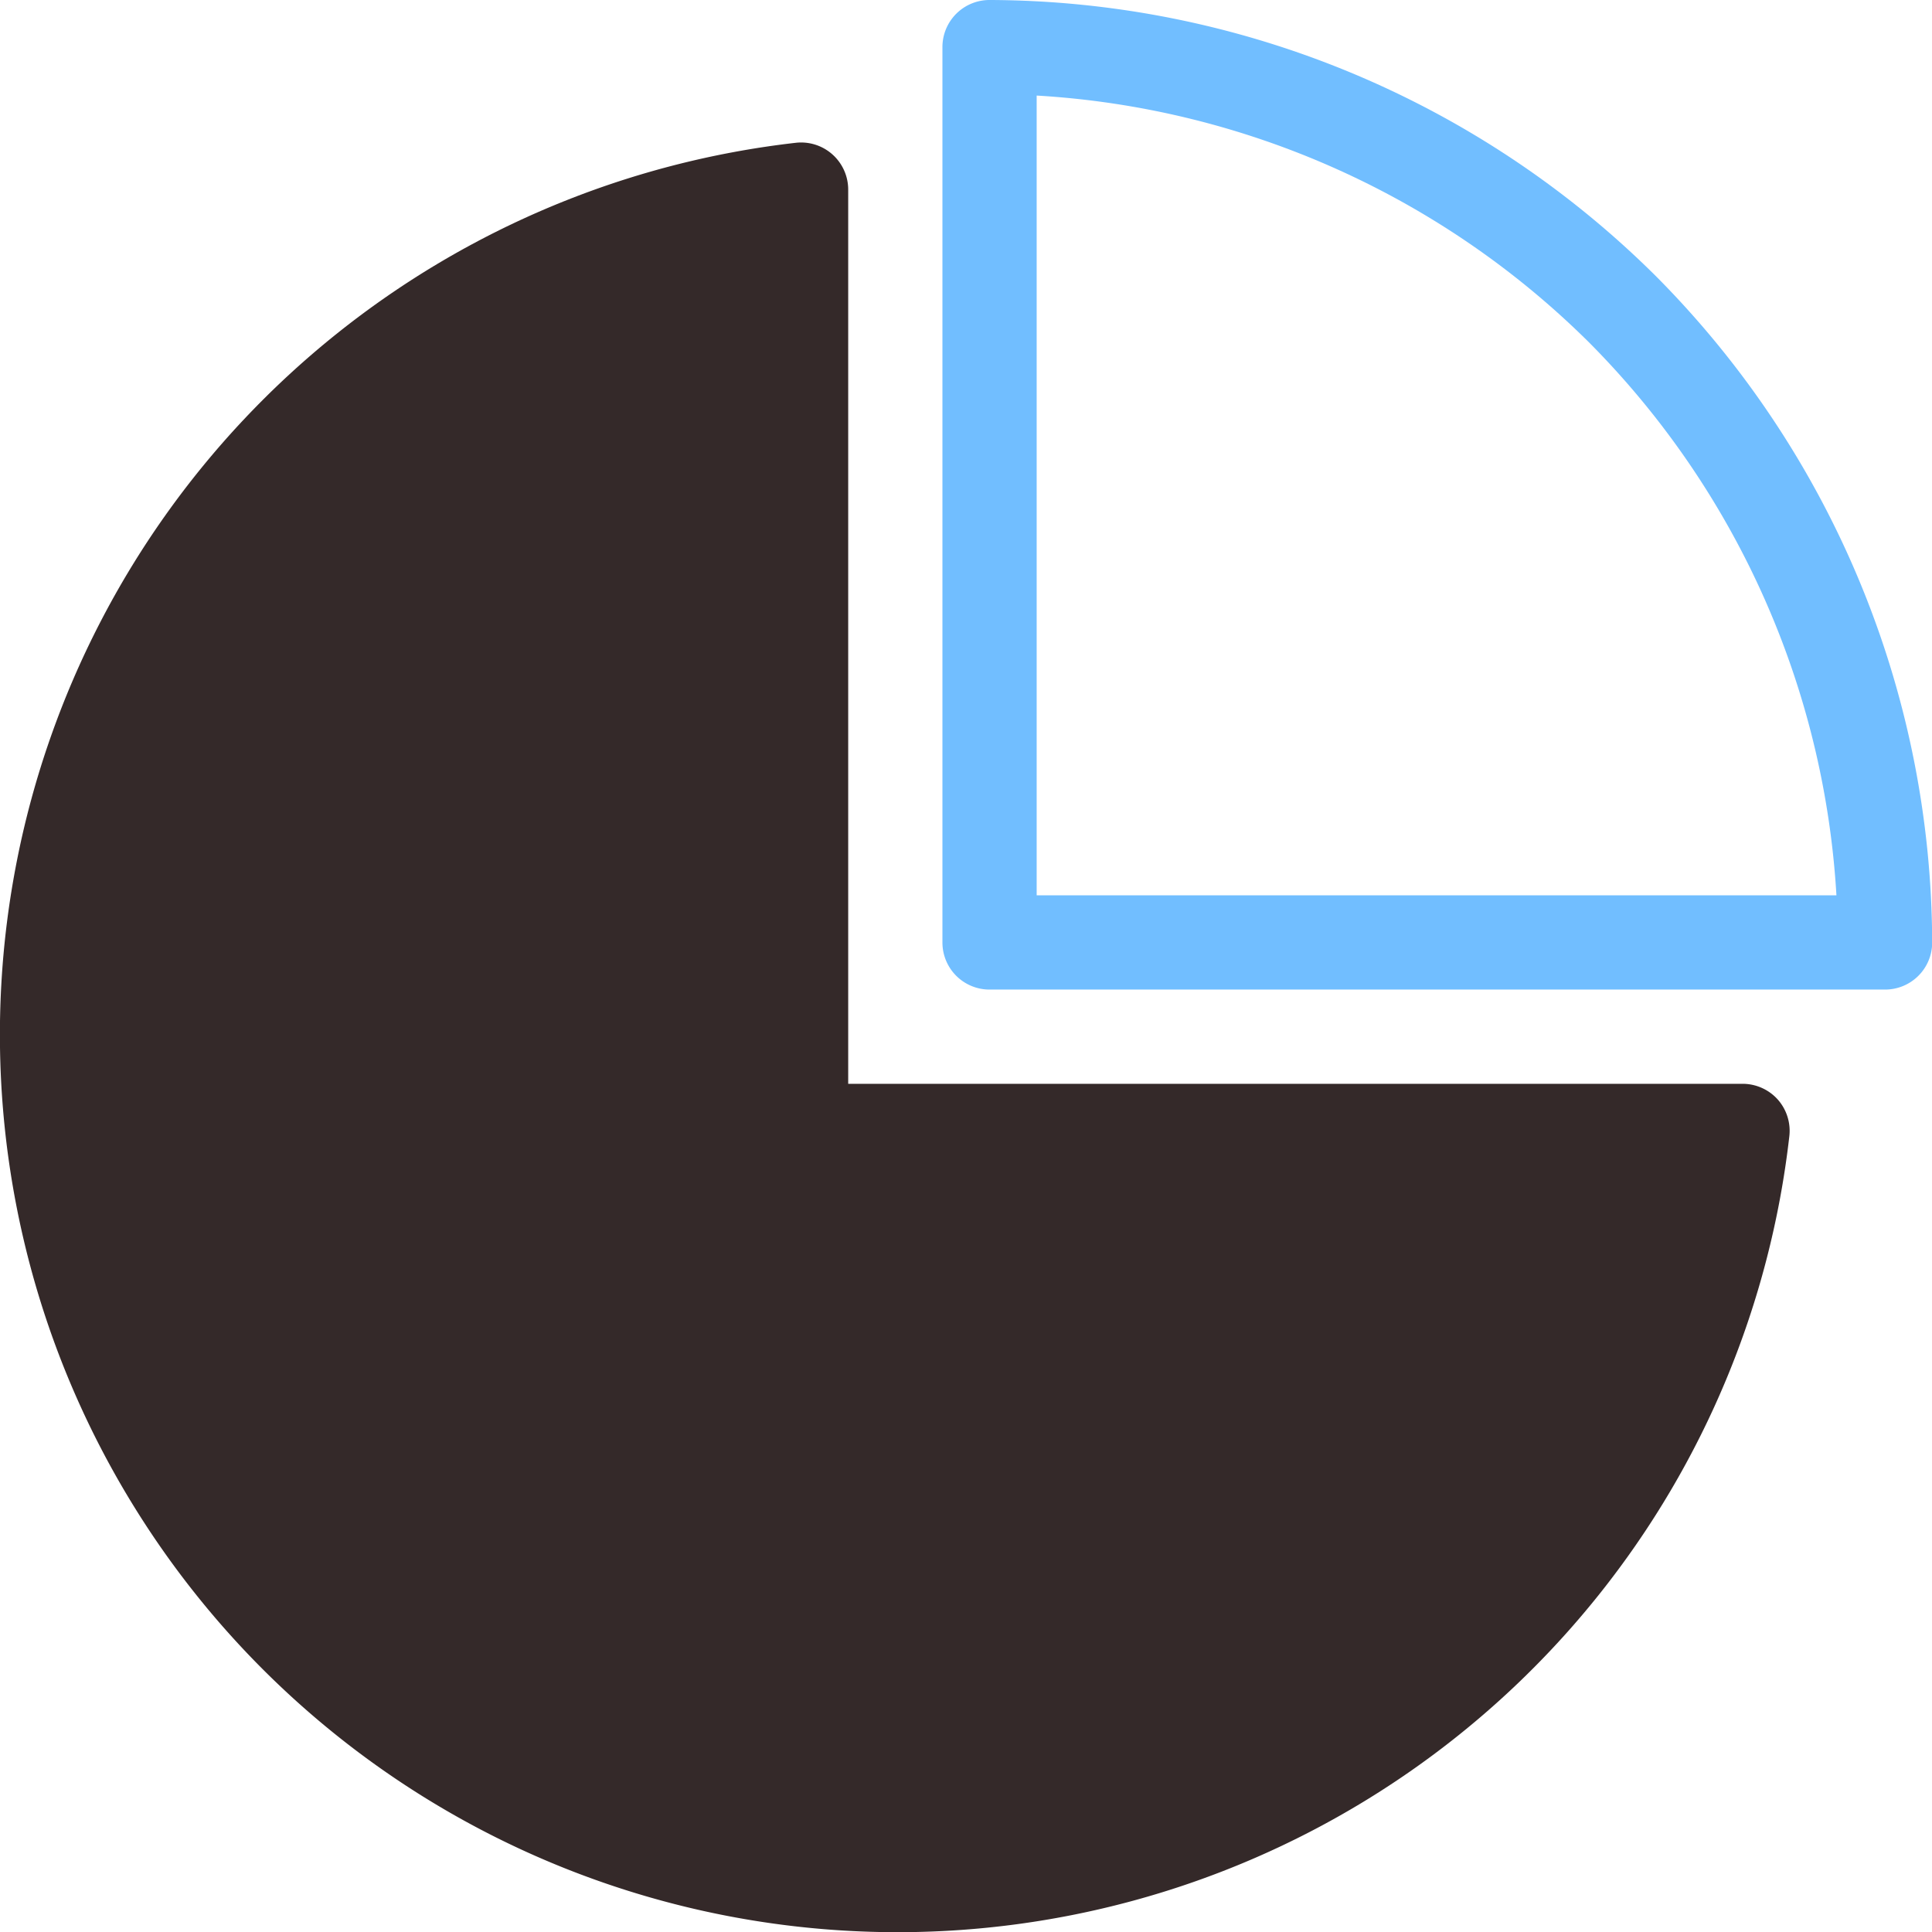
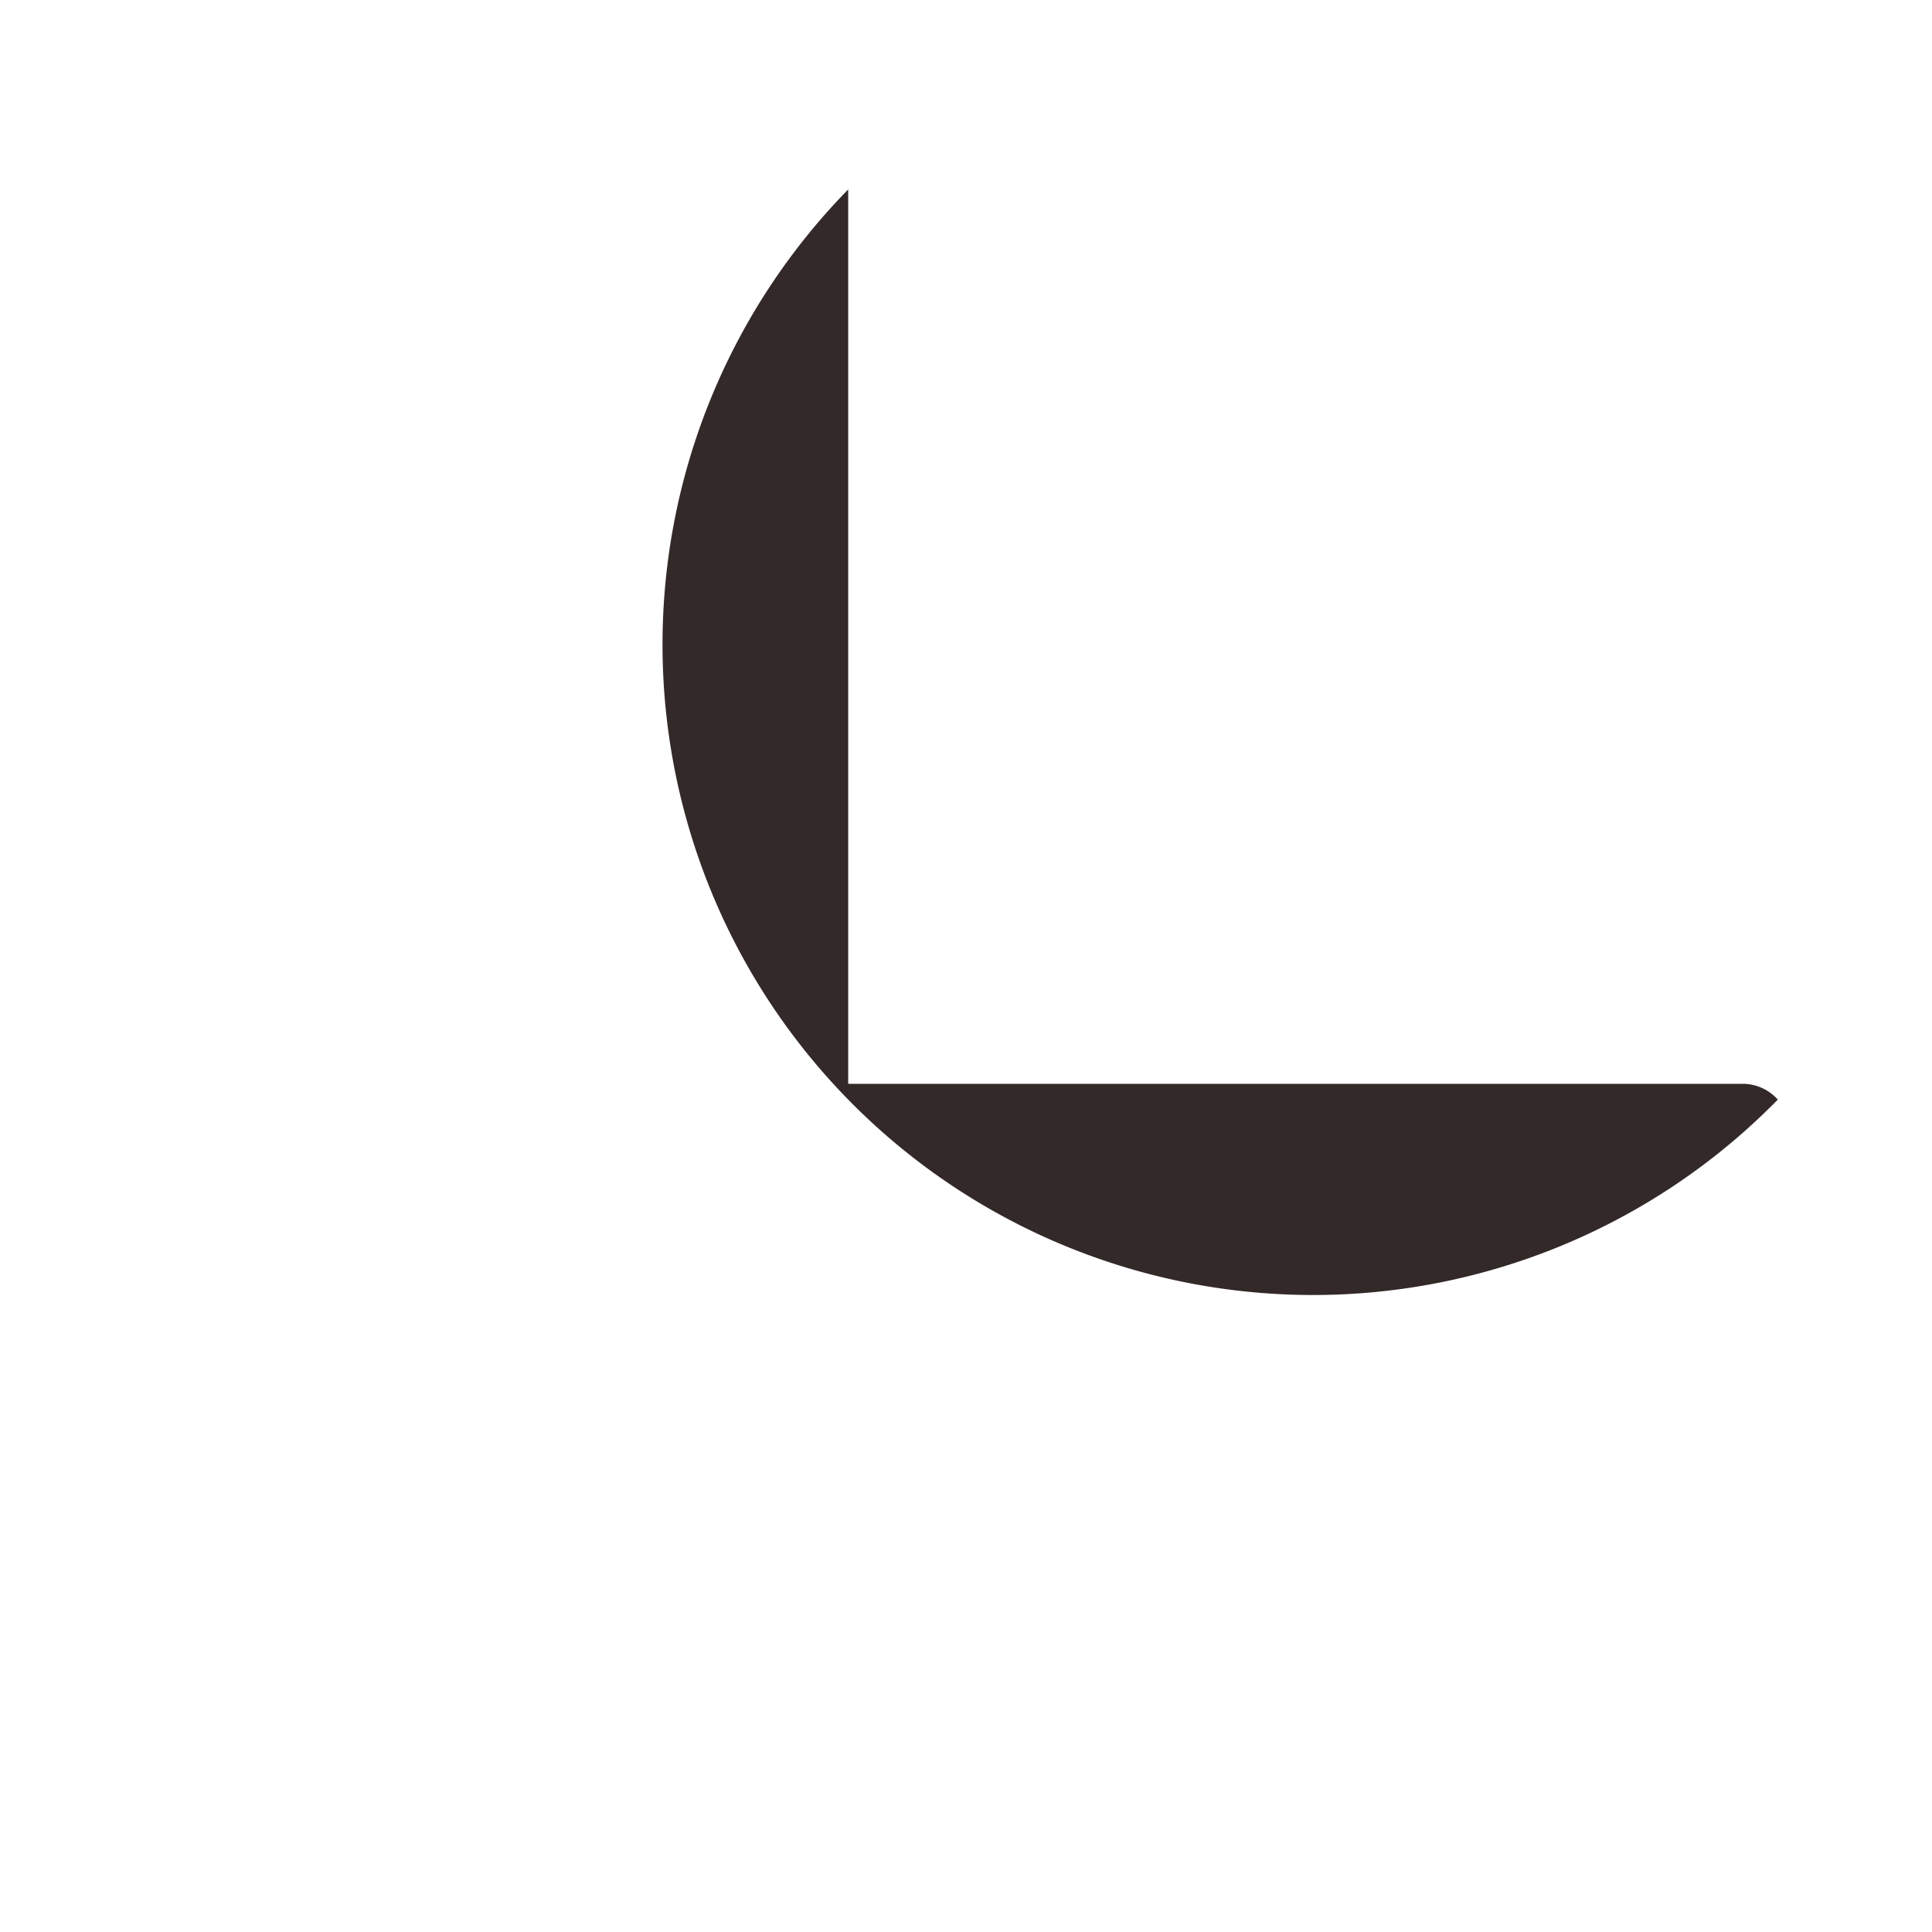
<svg xmlns="http://www.w3.org/2000/svg" width="53.858" height="53.858" viewBox="0 0 53.858 53.858">
  <g id="icons8-pie-chart-2" transform="translate(-5 -2)">
-     <path id="Path_30" data-name="Path 30" d="M54.56,31.706a1.319,1.319,0,0,0-.983-.44H28.645V6.334a1.313,1.313,0,0,0-1.465-1.3,25.022,25.022,0,1,0,27.7,27.7A1.316,1.316,0,0,0,54.56,31.706Z" transform="translate(0 0.947)" fill="#342929" />
-     <path id="Path_31" data-name="Path 31" d="M51.272,29.586H26.314A1.312,1.312,0,0,1,25,28.272V3.314A1.312,1.312,0,0,1,26.314,2,26.454,26.454,0,0,1,44.891,9.7h0a26.454,26.454,0,0,1,7.7,18.577A1.312,1.312,0,0,1,51.272,29.586ZM27.627,26.959H49.922a23.836,23.836,0,0,0-6.889-15.406h0A23.836,23.836,0,0,0,27.627,4.664Z" transform="translate(6.272)" fill="#71beff" />
+     <path id="Path_30" data-name="Path 30" d="M54.56,31.706a1.319,1.319,0,0,0-.983-.44H28.645V6.334A1.316,1.316,0,0,0,54.56,31.706Z" transform="translate(0 0.947)" fill="#342929" />
  </g>
</svg>